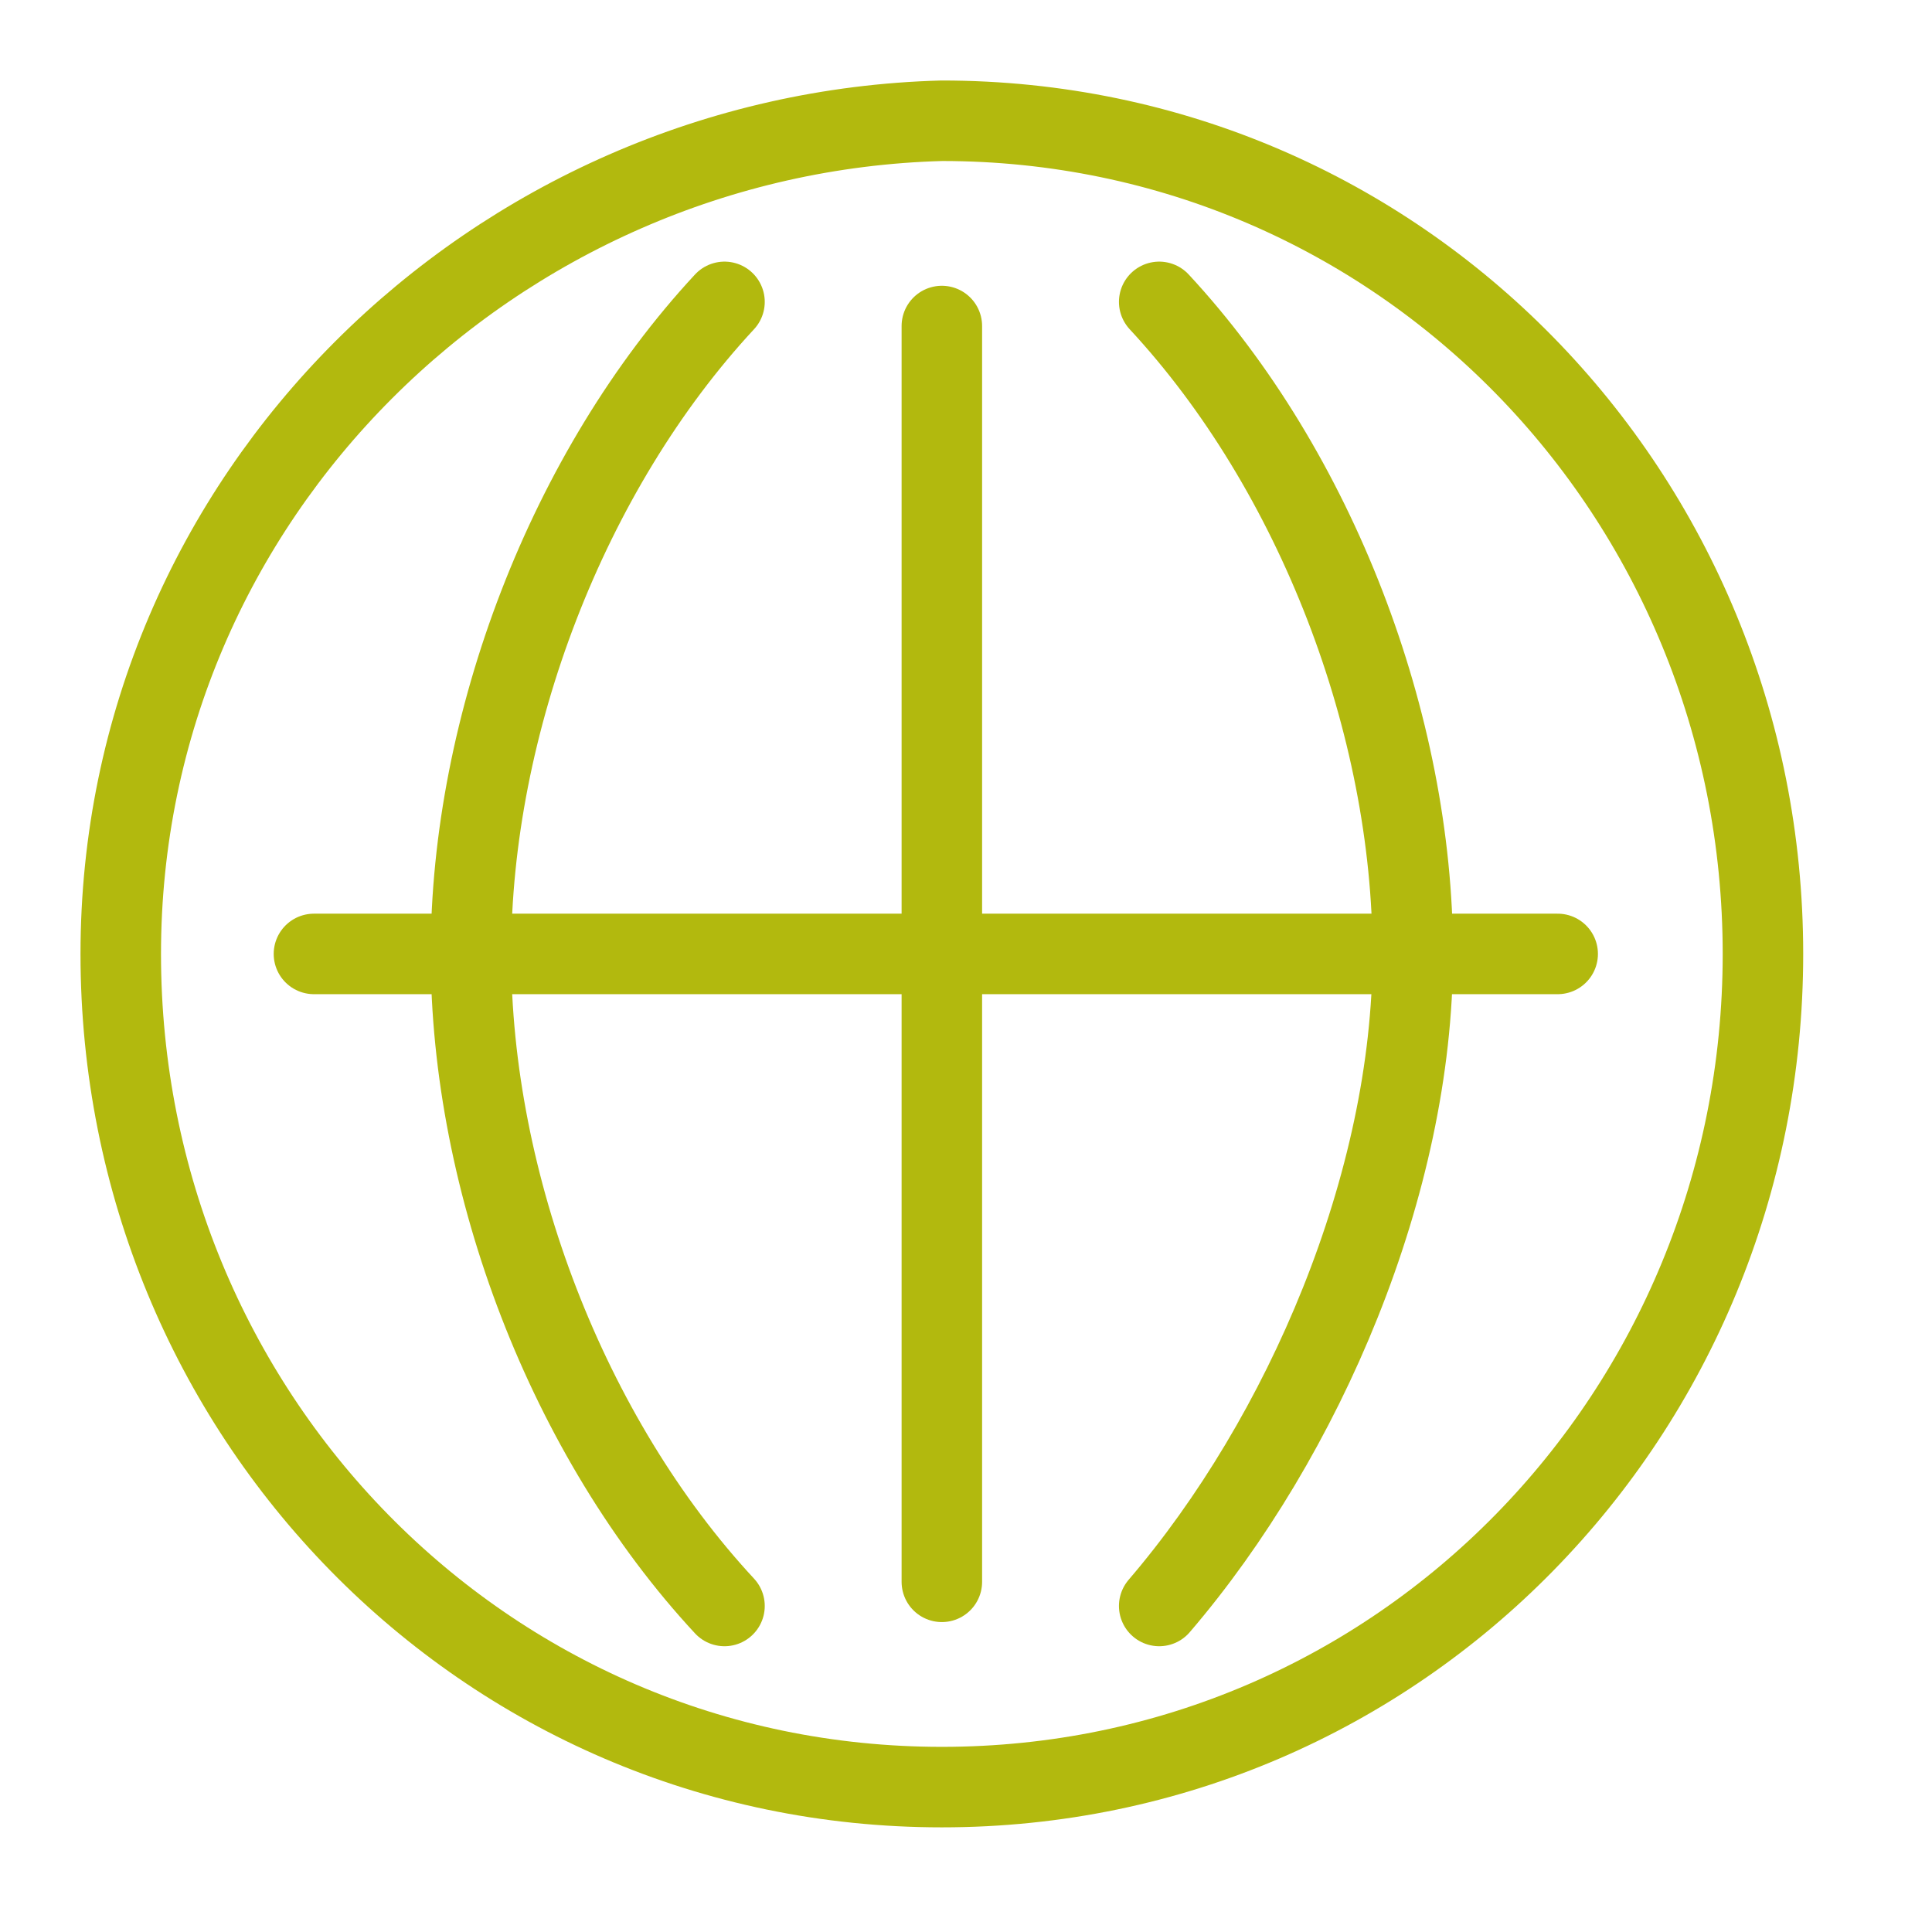
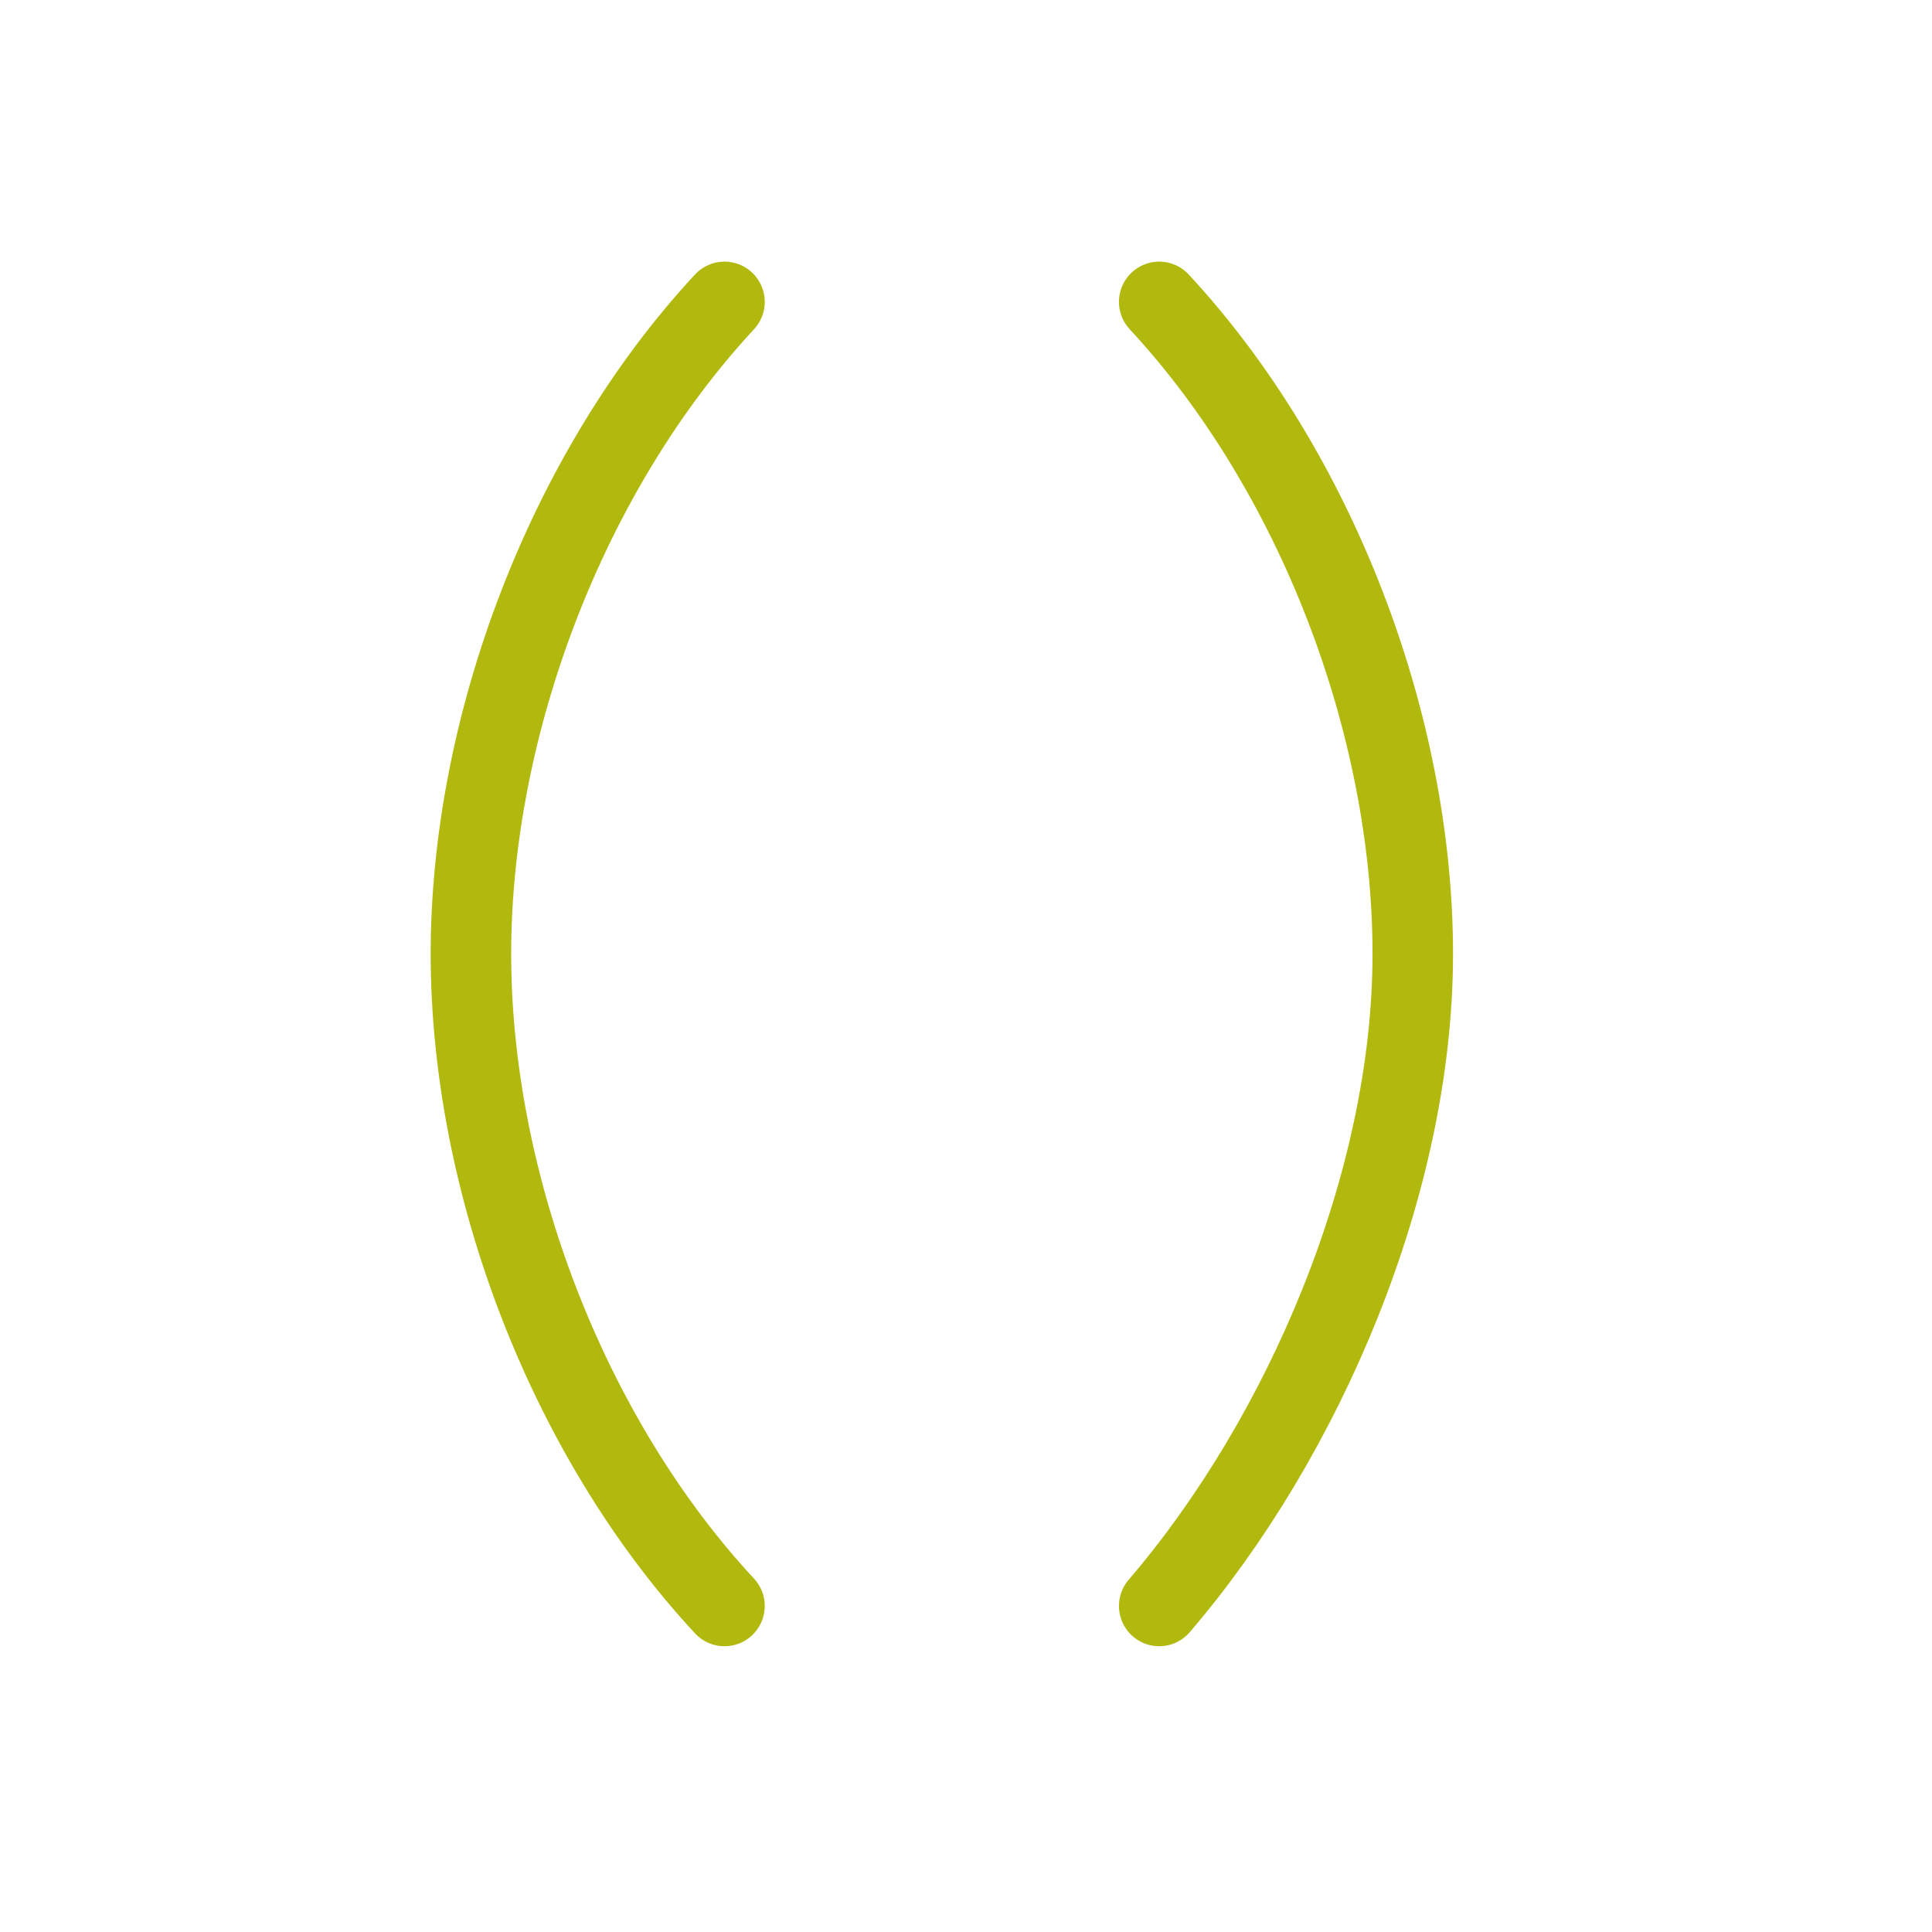
<svg xmlns="http://www.w3.org/2000/svg" width="24" height="24" fill="none">
-   <path d="M11.7 22.2C6 22.2 1.5 17.55 1.5 11.85c0-5.7 4.65-10.2 10.2-10.35 5.7 0 10.2 4.65 10.2 10.35 0 5.7-4.5 10.35-10.2 10.35zM3.9 11.85h15.45M11.7 4.05v15.6" stroke="#B2B90E" stroke-miterlimit="10" stroke-linecap="round" stroke-linejoin="round" />
  <path d="M9 3.75C7.05 5.85 5.85 9 5.85 11.85c0 2.85 1.2 6 3.15 8.1M14.4 19.95c1.8-2.1 3.15-5.25 3.15-8.1 0-2.85-1.2-6-3.15-8.1" stroke="#B2B90E" stroke-miterlimit="10" stroke-linecap="round" stroke-linejoin="round" />
</svg>